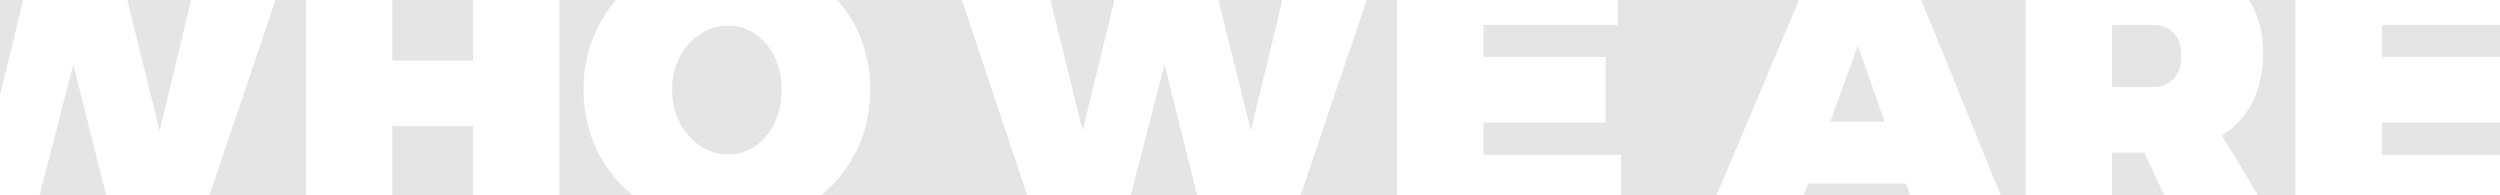
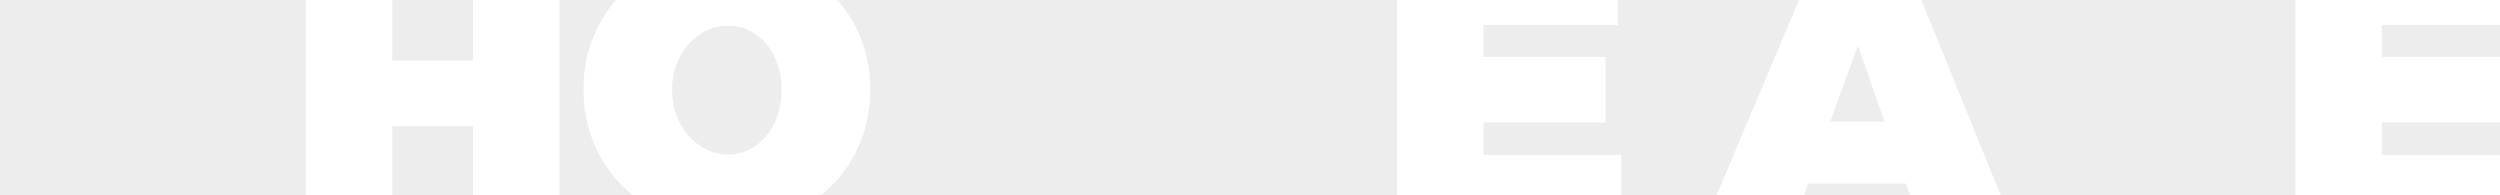
<svg xmlns="http://www.w3.org/2000/svg" id="9b4821c1-0563-4c12-9561-e0ad6e11a933" data-name="Layer 1" viewBox="0 0 1155.8 90.19">
  <title>who-we-are-heading</title>
  <rect x="-393.98" y="-516.48" width="1920" height="789" style="fill:#ededed" />
-   <rect x="-390.46" y="-513.48" width="1920" height="789" style="fill:#fff" />
-   <rect width="1155.8" height="90.19" style="fill:#e5e5e5" />
-   <path d="M92.91-18.76h40.78L92.91,101.86H52L33.9,29.77,15.31,101.86h-41L-66.07-18.76H-23.4L-4,60.39,15.31-18.76H54.2L73.81,60.39Z" style="fill:#fff" />
  <path d="M141.43-18.76h39.92V28h37.34v-46.8h39.92V101.86H218.69V58.33H181.35v43.53H141.43Z" style="fill:#fff" />
  <path d="M370.11-13.25A59.71,59.71,0,0,1,393.76,9.12a61.61,61.61,0,0,1,8.52,32.18,62.84,62.84,0,0,1-8.52,32.52,59.91,59.91,0,0,1-23.66,22.63Q355,104.61,336,104.61T302,96.44a59.9,59.9,0,0,1-23.66-22.63,62.84,62.84,0,0,1-8.52-32.52,61.93,61.93,0,0,1,8.52-32.35A59.08,59.08,0,0,1,302-13.34q15.14-8,34.07-8T370.11-13.25Zm-46.37,29a27.77,27.77,0,0,0-9.46,10.58,32,32,0,0,0-3.53,15.14,32.55,32.55,0,0,0,3.53,15.23,28.27,28.27,0,0,0,9.46,10.75,22.65,22.65,0,0,0,12.82,4,21.82,21.82,0,0,0,12.56-3.87,26.36,26.36,0,0,0,8.95-10.75,35.26,35.26,0,0,0,3.27-15.31,34.71,34.71,0,0,0-3.27-15.23,25.85,25.85,0,0,0-8.95-10.58,22.18,22.18,0,0,0-12.56-3.79A23,23,0,0,0,323.73,15.74Z" style="fill:#fff" />
-   <path d="M597.4-18.76h40.78L597.4,101.86h-41L538.38,29.77,519.8,101.86h-41L438.41-18.76h42.67l19.44,79.15L519.8-18.76h38.89L578.3,60.39Z" style="fill:#fff" />
  <path d="M645.92-18.76H748V11.53H685.84v14.8h56.44V56.61H685.84v15H749.5v30.28H645.92Z" style="fill:#fff" />
  <path d="M887.15,101.86l-6-17H835.88l-6.19,17h-41L839.66-18.76h41l49,120.62Zm-41-45.6h25.12L858.93,21Z" style="fill:#fff" />
-   <path d="M1005.88,101.86,991.42,70.55h-15v31.32H936.53V-18.76h58.33q24.6,0,38,11.27t13.42,31.92q0,13.08-4.9,22.8a37.5,37.5,0,0,1-14.2,15.4L1051,101.86Zm-29.42-61.6h18.41q6.54,0,10.07-3.87t3.53-10.75q0-6.71-3.53-10.41t-10.07-3.7H976.45Z" style="fill:#fff" />
  <path d="M1061.28-18.76h102V11.53H1101.2v14.8h56.44V56.61H1101.2v15h63.66v30.28H1061.28Z" style="fill:#fff" />
</svg>